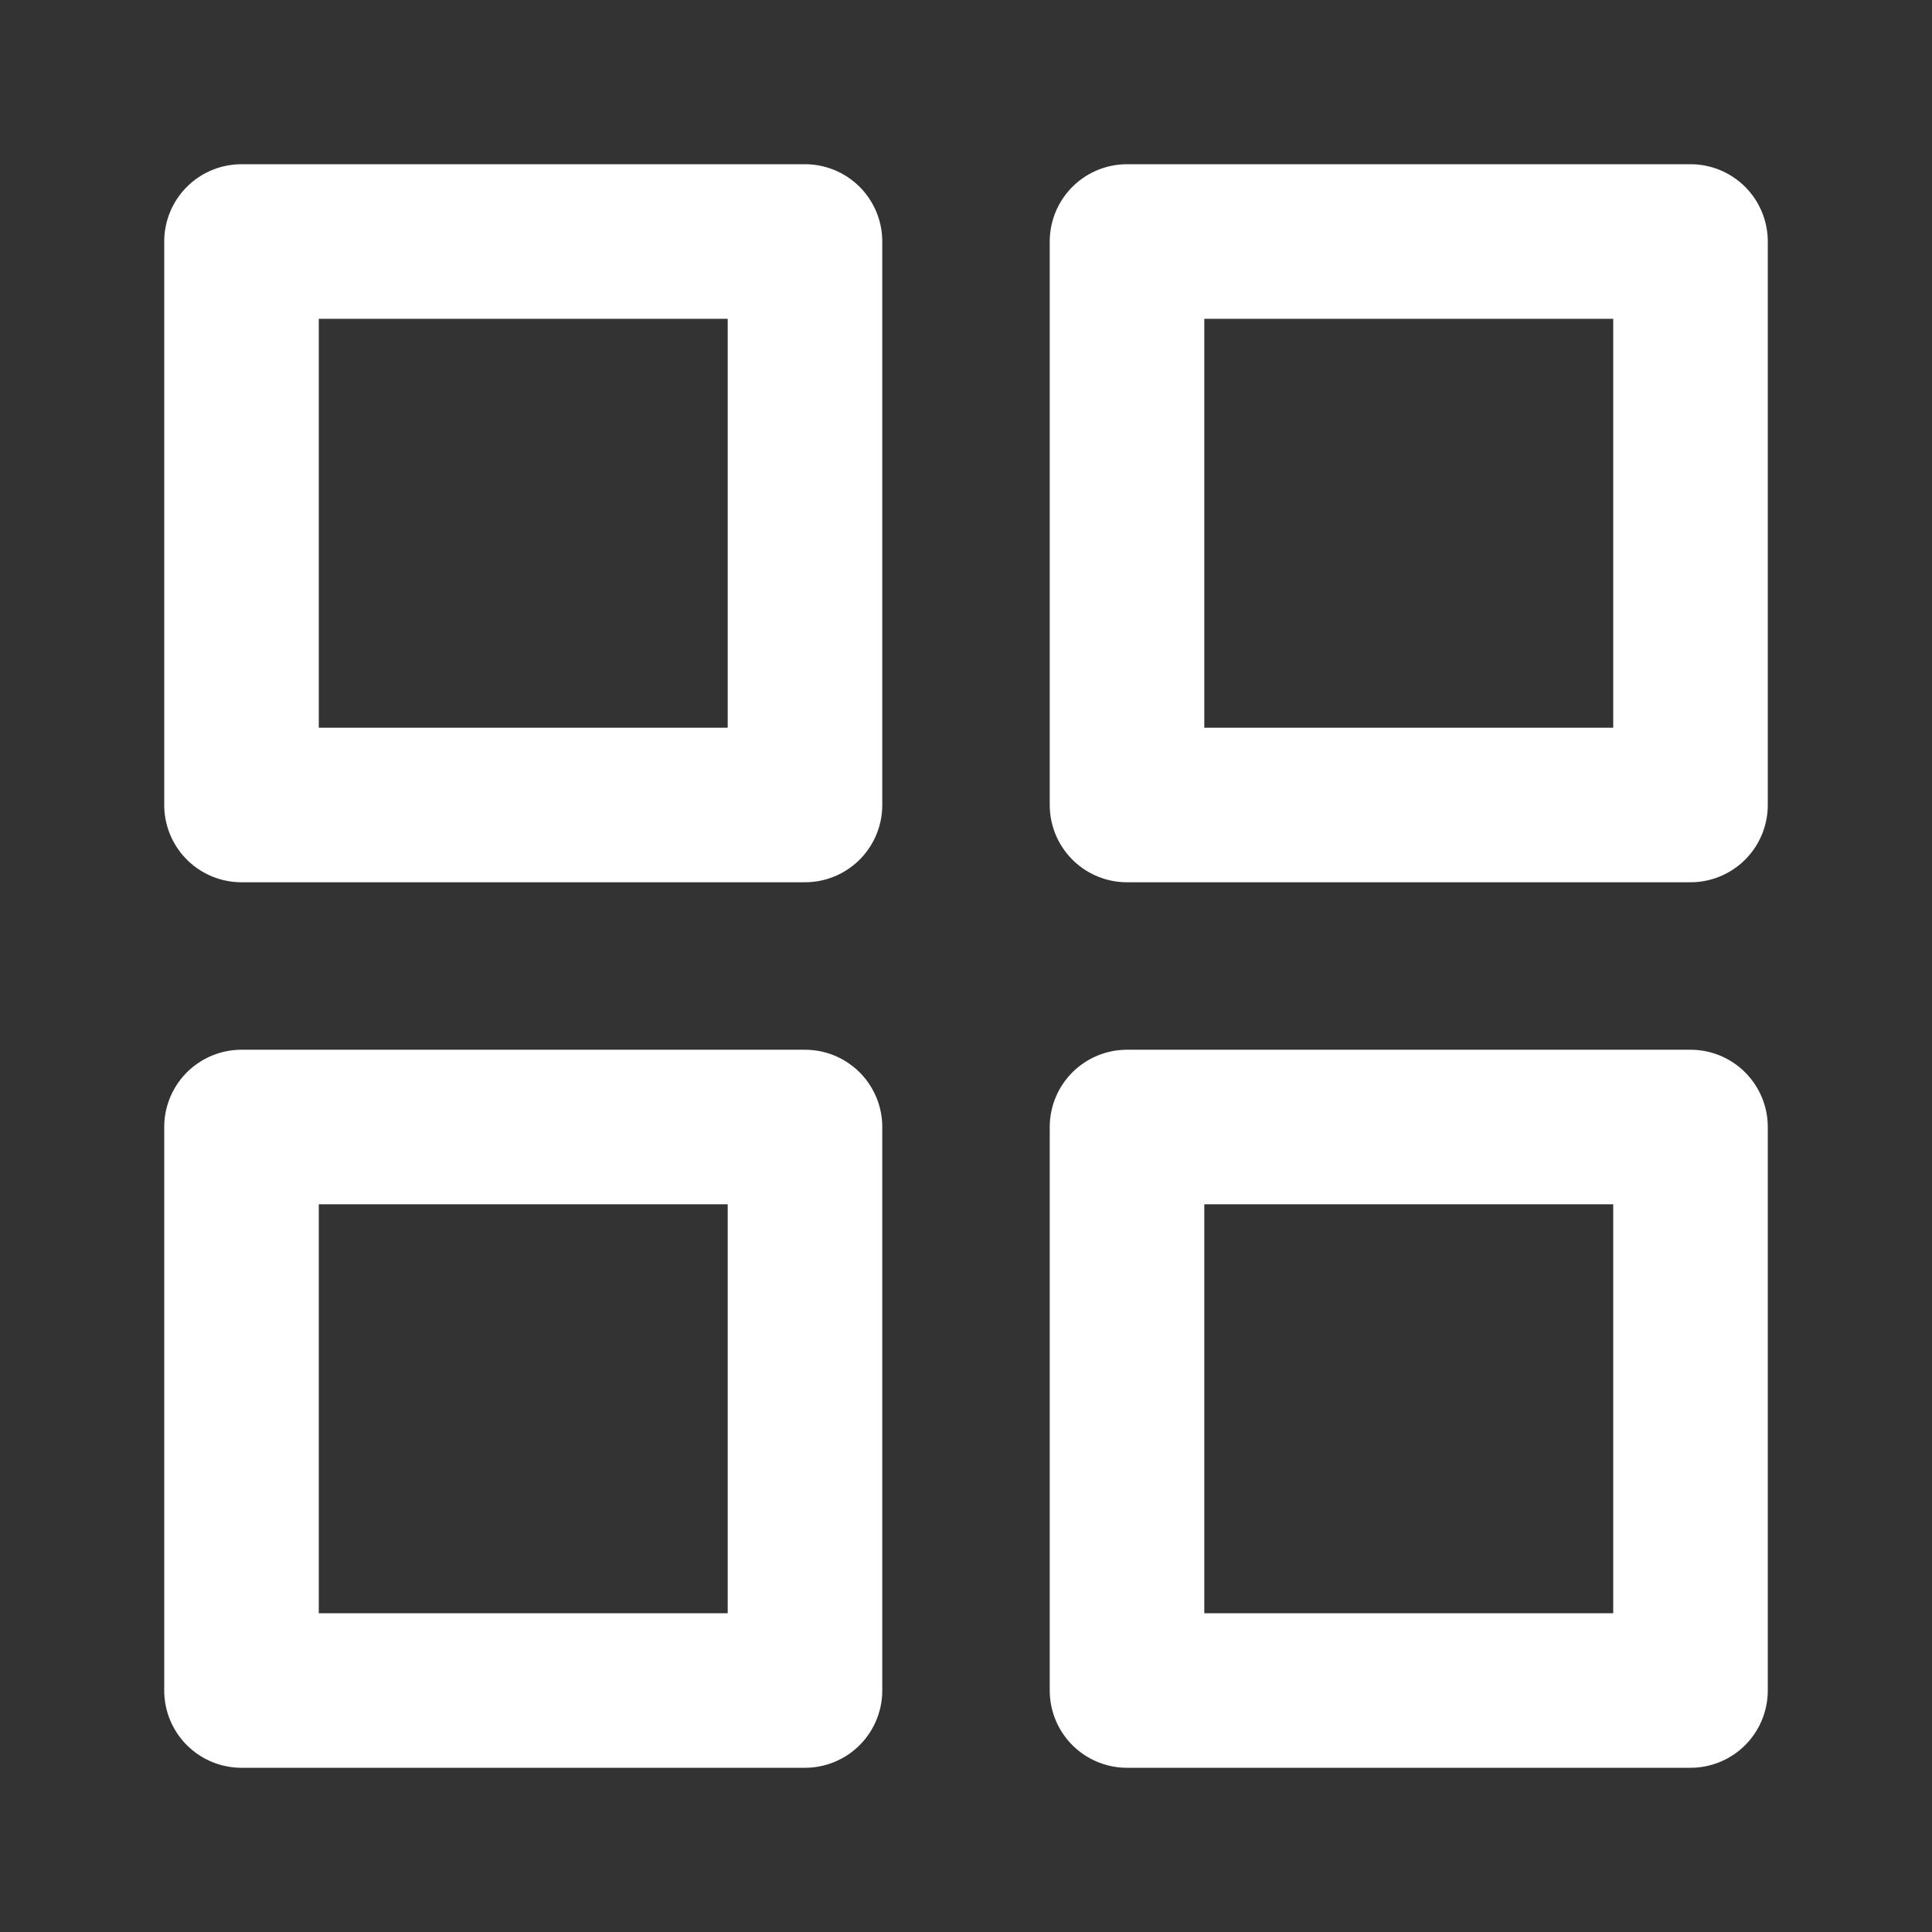
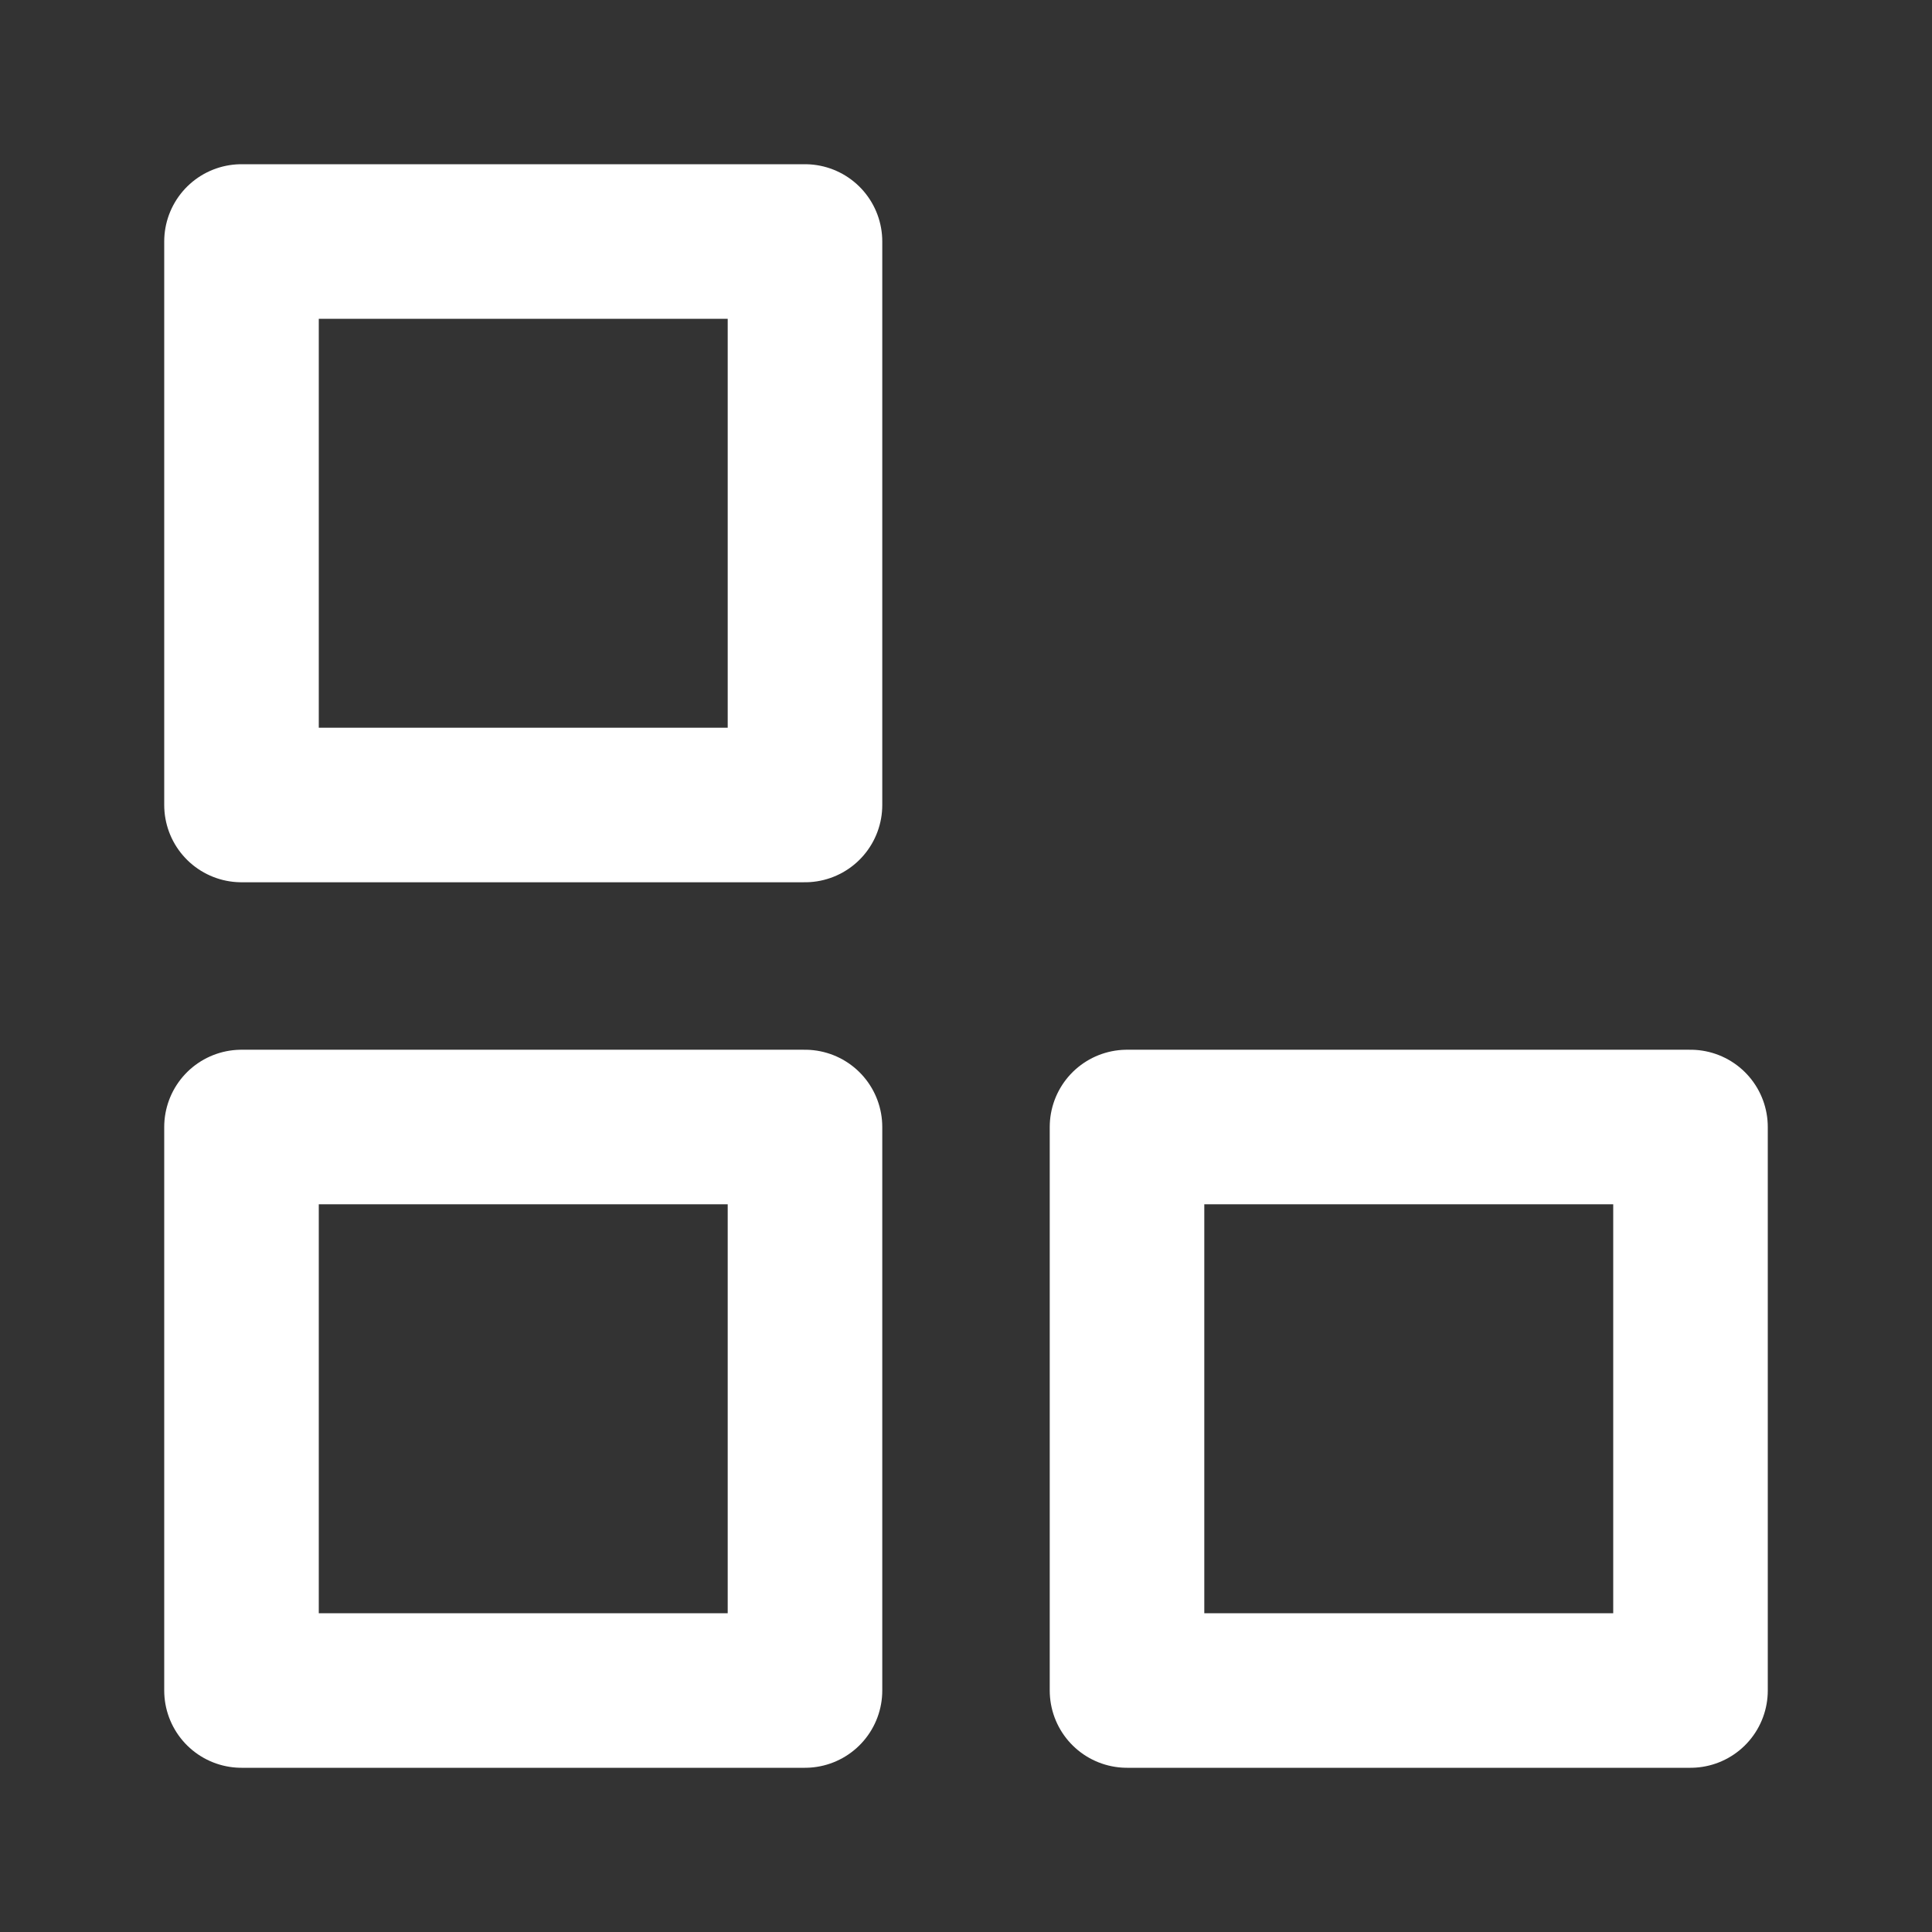
<svg xmlns="http://www.w3.org/2000/svg" width="50" height="50" viewBox="0 0 50 50" fill="none">
  <rect x="0" y="0" width="50" height="50" fill="#333333" stroke="none" />
  <path d="M20.833 6.25H6.25V20.833H20.833V6.25Z" stroke="white" stroke-width="4" stroke-linecap="round" stroke-linejoin="round" />
-   <path d="M43.75 6.25H29.167V20.833H43.75V6.25Z" stroke="white" stroke-width="4" stroke-linecap="round" stroke-linejoin="round" />
  <path d="M43.75 29.167H29.167V43.75H43.75V29.167Z" stroke="white" stroke-width="4" stroke-linecap="round" stroke-linejoin="round" />
  <path d="M20.833 29.167H6.25V43.75H20.833V29.167Z" stroke="white" stroke-width="4" stroke-linecap="round" stroke-linejoin="round" />
</svg>